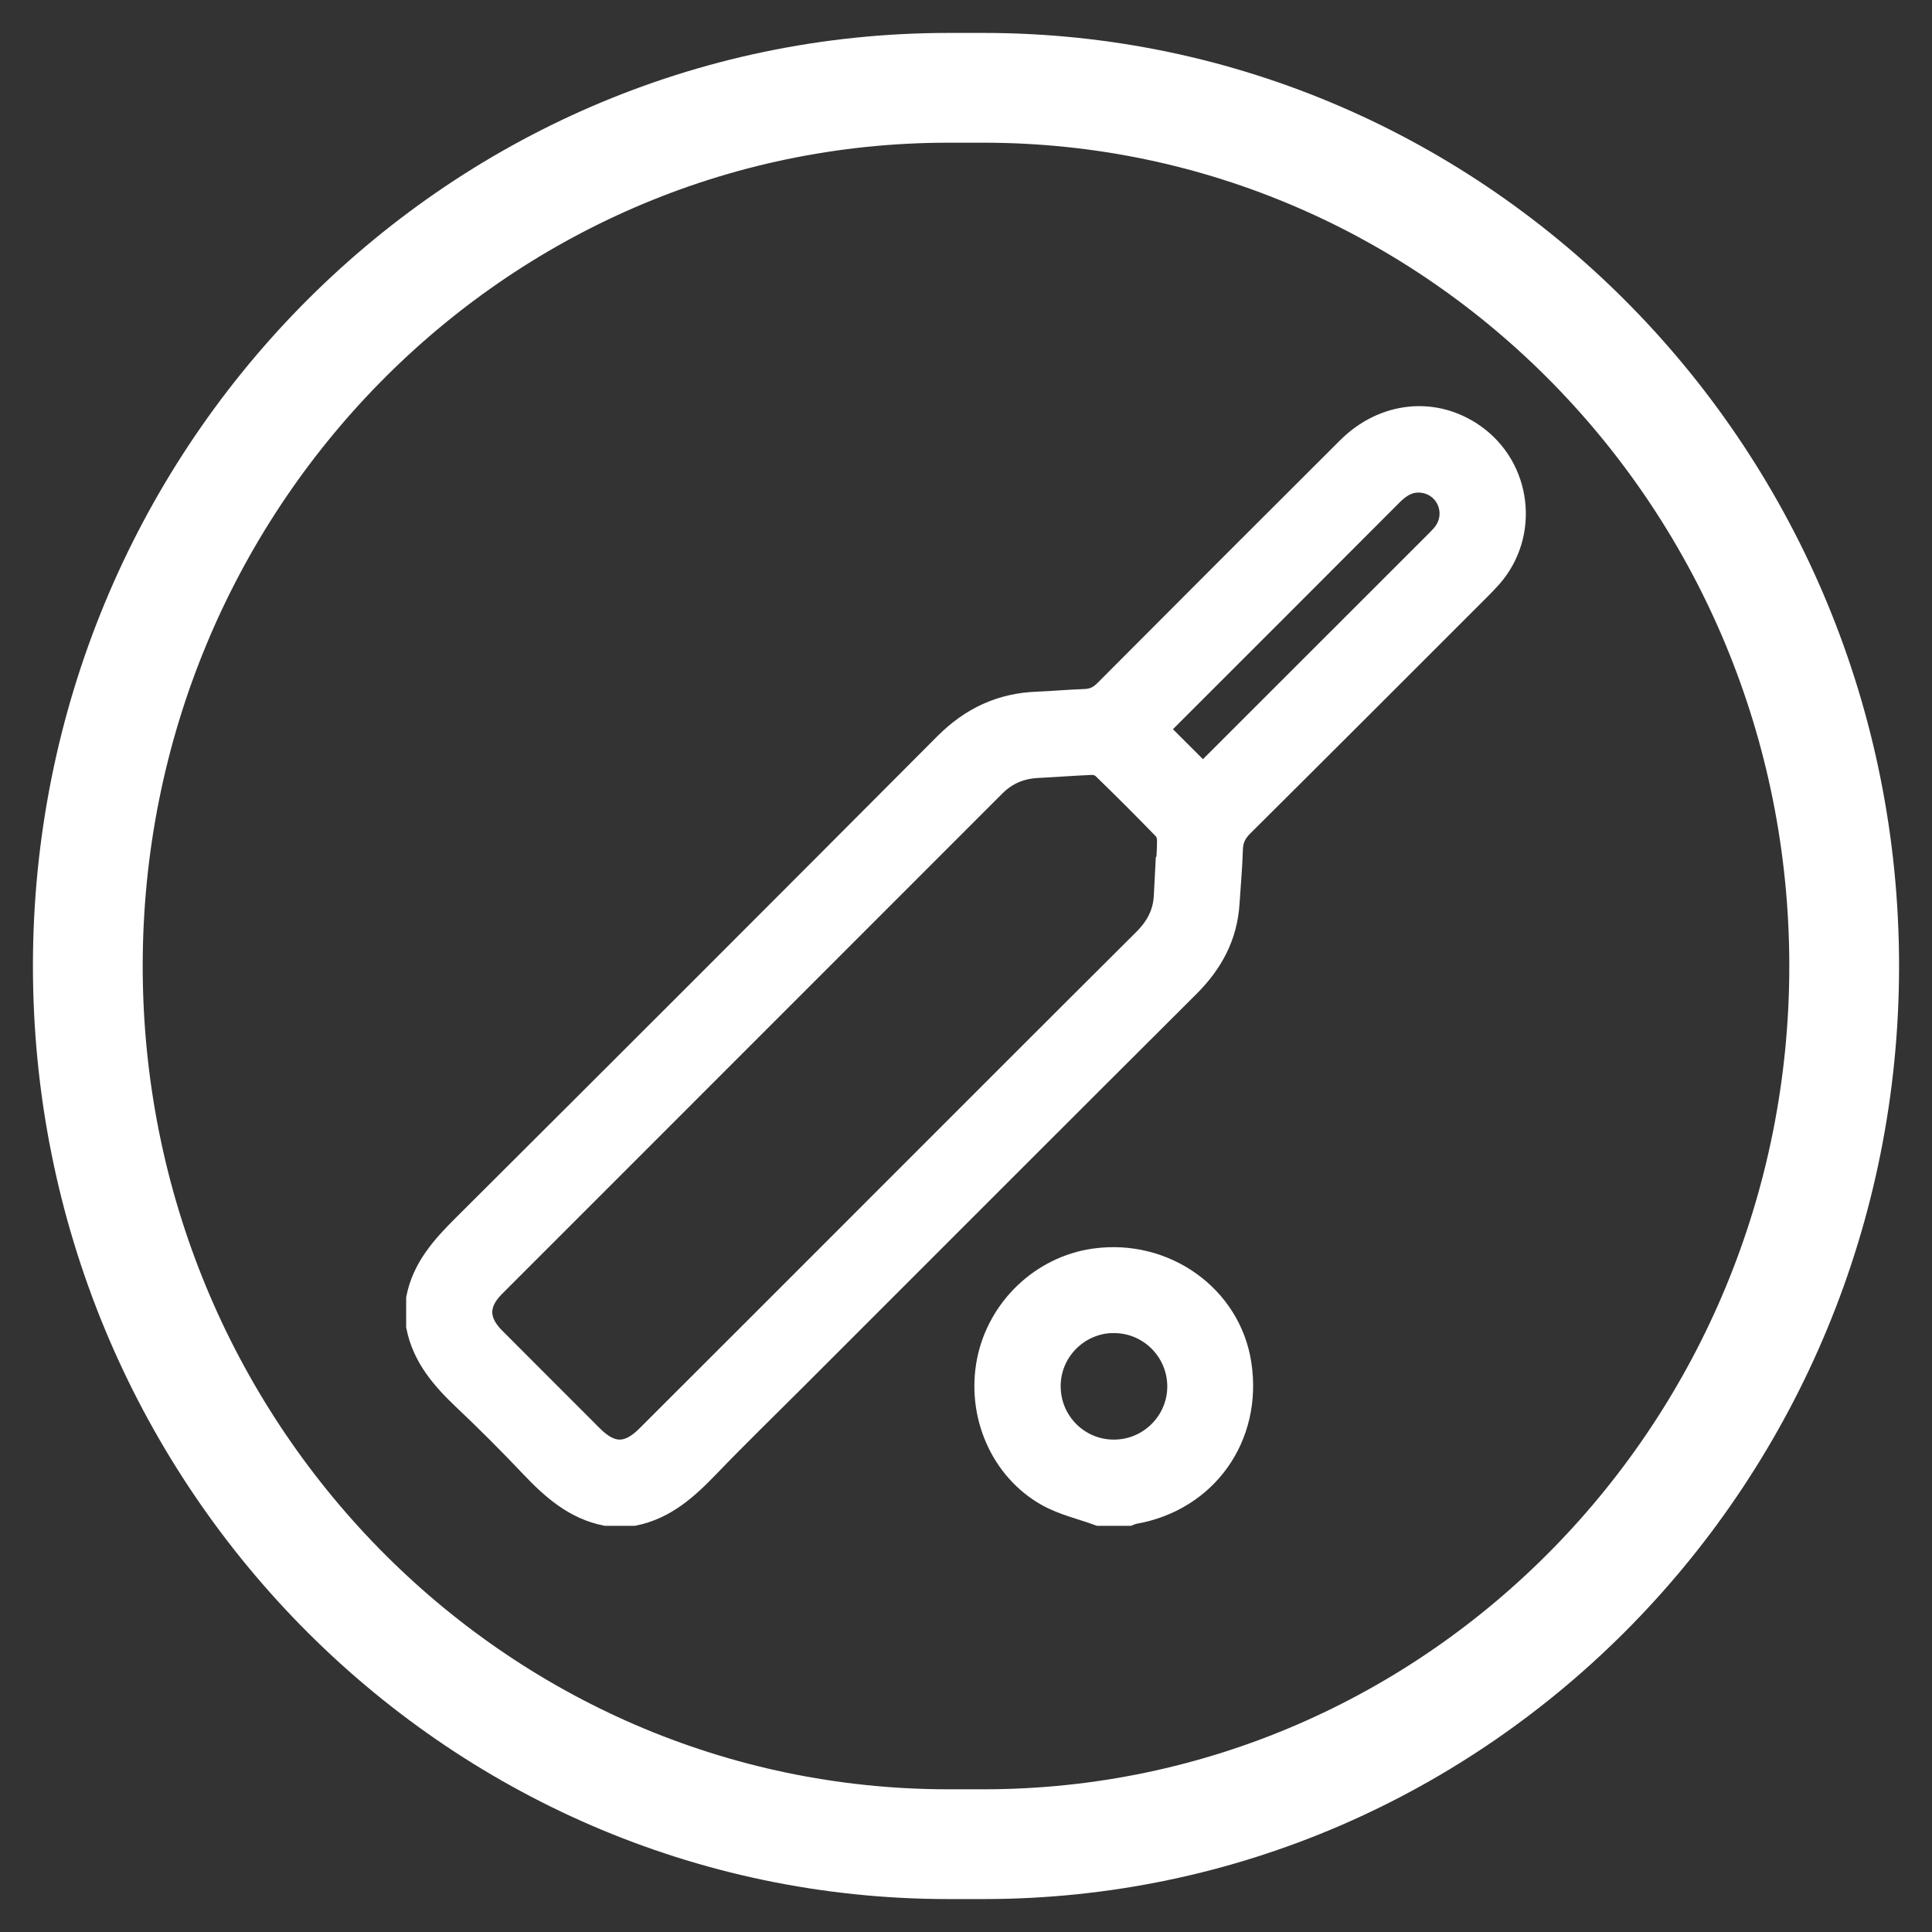
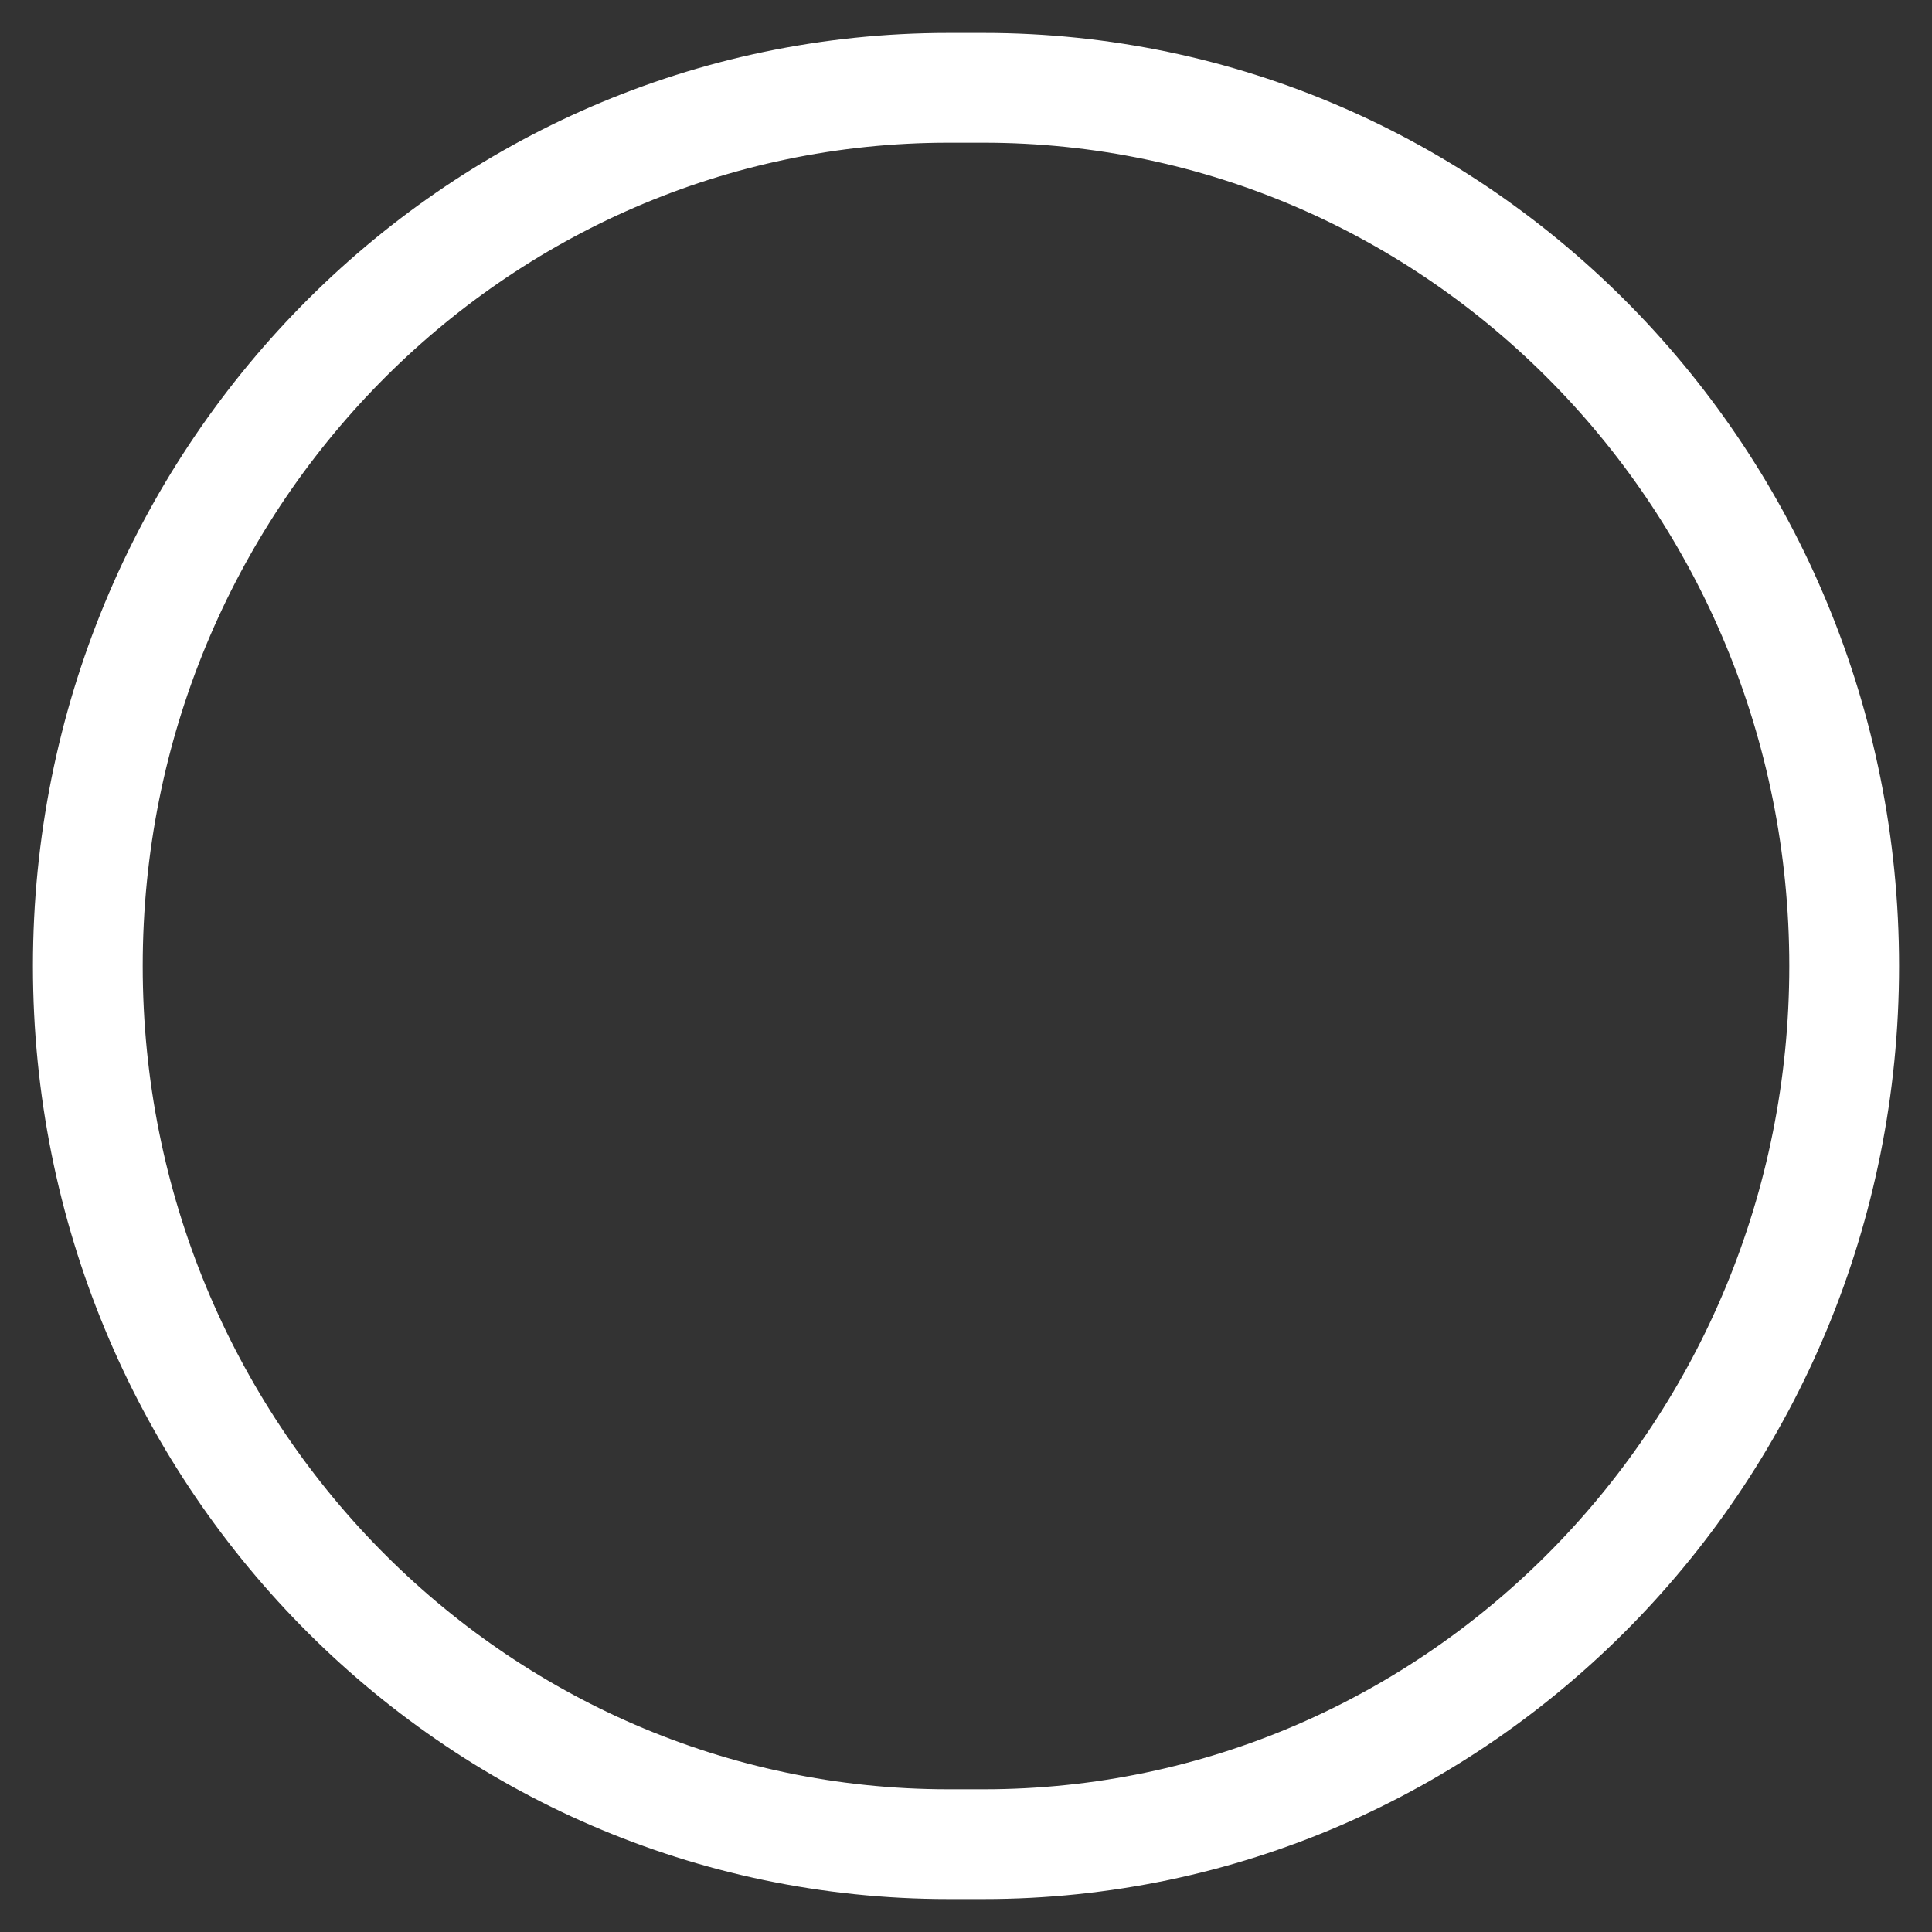
<svg xmlns="http://www.w3.org/2000/svg" width="22" height="22" viewBox="0 0 22 22" fill="none">
  <rect x="0" y="0" width="22" height="22" fill="#333333" stroke="none" />
  <path d="M10.8 1C5.388 1 1 5.477 1 11C1 16.523 5.388 21 10.8 21H11.2C16.612 21 21 16.523 21 11C21 5.477 16.612 1 11.2 1H10.8Z" stroke="white" stroke-width="1.25" stroke-linecap="round" stroke-linejoin="round" />
-   <path d="M4.75 14.785C4.817 14.441 5.036 14.197 5.276 13.958C7.109 12.132 8.938 10.303 10.764 8.47C11.059 8.175 11.401 8.015 11.815 8.001C11.994 7.994 12.172 7.977 12.351 7.971C12.447 7.968 12.517 7.935 12.585 7.866C13.504 6.944 14.424 6.023 15.346 5.104C15.757 4.693 16.339 4.635 16.79 4.955C17.316 5.328 17.406 6.081 16.982 6.567C16.942 6.613 16.899 6.656 16.856 6.7C15.953 7.603 15.05 8.507 14.144 9.407C14.066 9.486 14.031 9.565 14.028 9.674C14.022 9.877 14.003 10.08 13.99 10.283C13.967 10.659 13.803 10.963 13.539 11.227C12.046 12.715 10.557 14.206 9.067 15.696C8.734 16.029 8.395 16.358 8.068 16.698C7.825 16.951 7.573 17.179 7.216 17.25H6.899C6.543 17.179 6.289 16.954 6.049 16.701C5.801 16.439 5.545 16.183 5.283 15.935C5.035 15.7 4.818 15.45 4.75 15.102L4.75 14.785ZM13.281 9.881H13.286C13.291 9.775 13.302 9.67 13.3 9.564C13.3 9.521 13.282 9.468 13.253 9.438C13.026 9.204 12.796 8.974 12.562 8.747C12.532 8.718 12.478 8.698 12.436 8.699C12.229 8.707 12.022 8.724 11.814 8.734C11.624 8.744 11.463 8.81 11.325 8.948C9.427 10.848 7.527 12.746 5.628 14.646C5.431 14.843 5.432 15.042 5.629 15.239C6 15.611 6.371 15.982 6.742 16.353C6.962 16.573 7.151 16.573 7.371 16.353C8.203 15.522 9.035 14.691 9.866 13.859C10.919 12.806 11.971 11.752 13.027 10.701C13.17 10.559 13.256 10.399 13.264 10.197C13.269 10.092 13.276 9.986 13.281 9.881ZM13.697 8.82C13.712 8.806 13.727 8.793 13.742 8.778C14.62 7.901 15.497 7.024 16.375 6.146C16.403 6.117 16.432 6.087 16.454 6.054C16.603 5.83 16.476 5.533 16.212 5.489C16.067 5.465 15.954 5.528 15.853 5.629C14.985 6.499 14.116 7.368 13.247 8.236C13.222 8.261 13.2 8.289 13.184 8.308C13.357 8.48 13.523 8.647 13.697 8.82Z" fill="white" stroke="white" stroke-width="0.25" />
-   <path d="M12.514 17.25C12.318 17.178 12.107 17.131 11.926 17.03C11.397 16.734 11.128 16.1 11.249 15.494C11.369 14.896 11.862 14.427 12.46 14.342C13.263 14.228 14.006 14.758 14.125 15.529C14.254 16.362 13.736 17.088 12.912 17.23C12.893 17.233 12.875 17.243 12.856 17.25H12.514L12.514 17.25ZM12.686 15.054C12.284 15.054 11.956 15.379 11.953 15.779C11.95 16.187 12.277 16.518 12.683 16.518C13.085 16.519 13.413 16.194 13.417 15.794C13.42 15.387 13.091 15.055 12.685 15.055L12.686 15.054Z" fill="white" stroke="white" stroke-width="0.25" />
</svg>